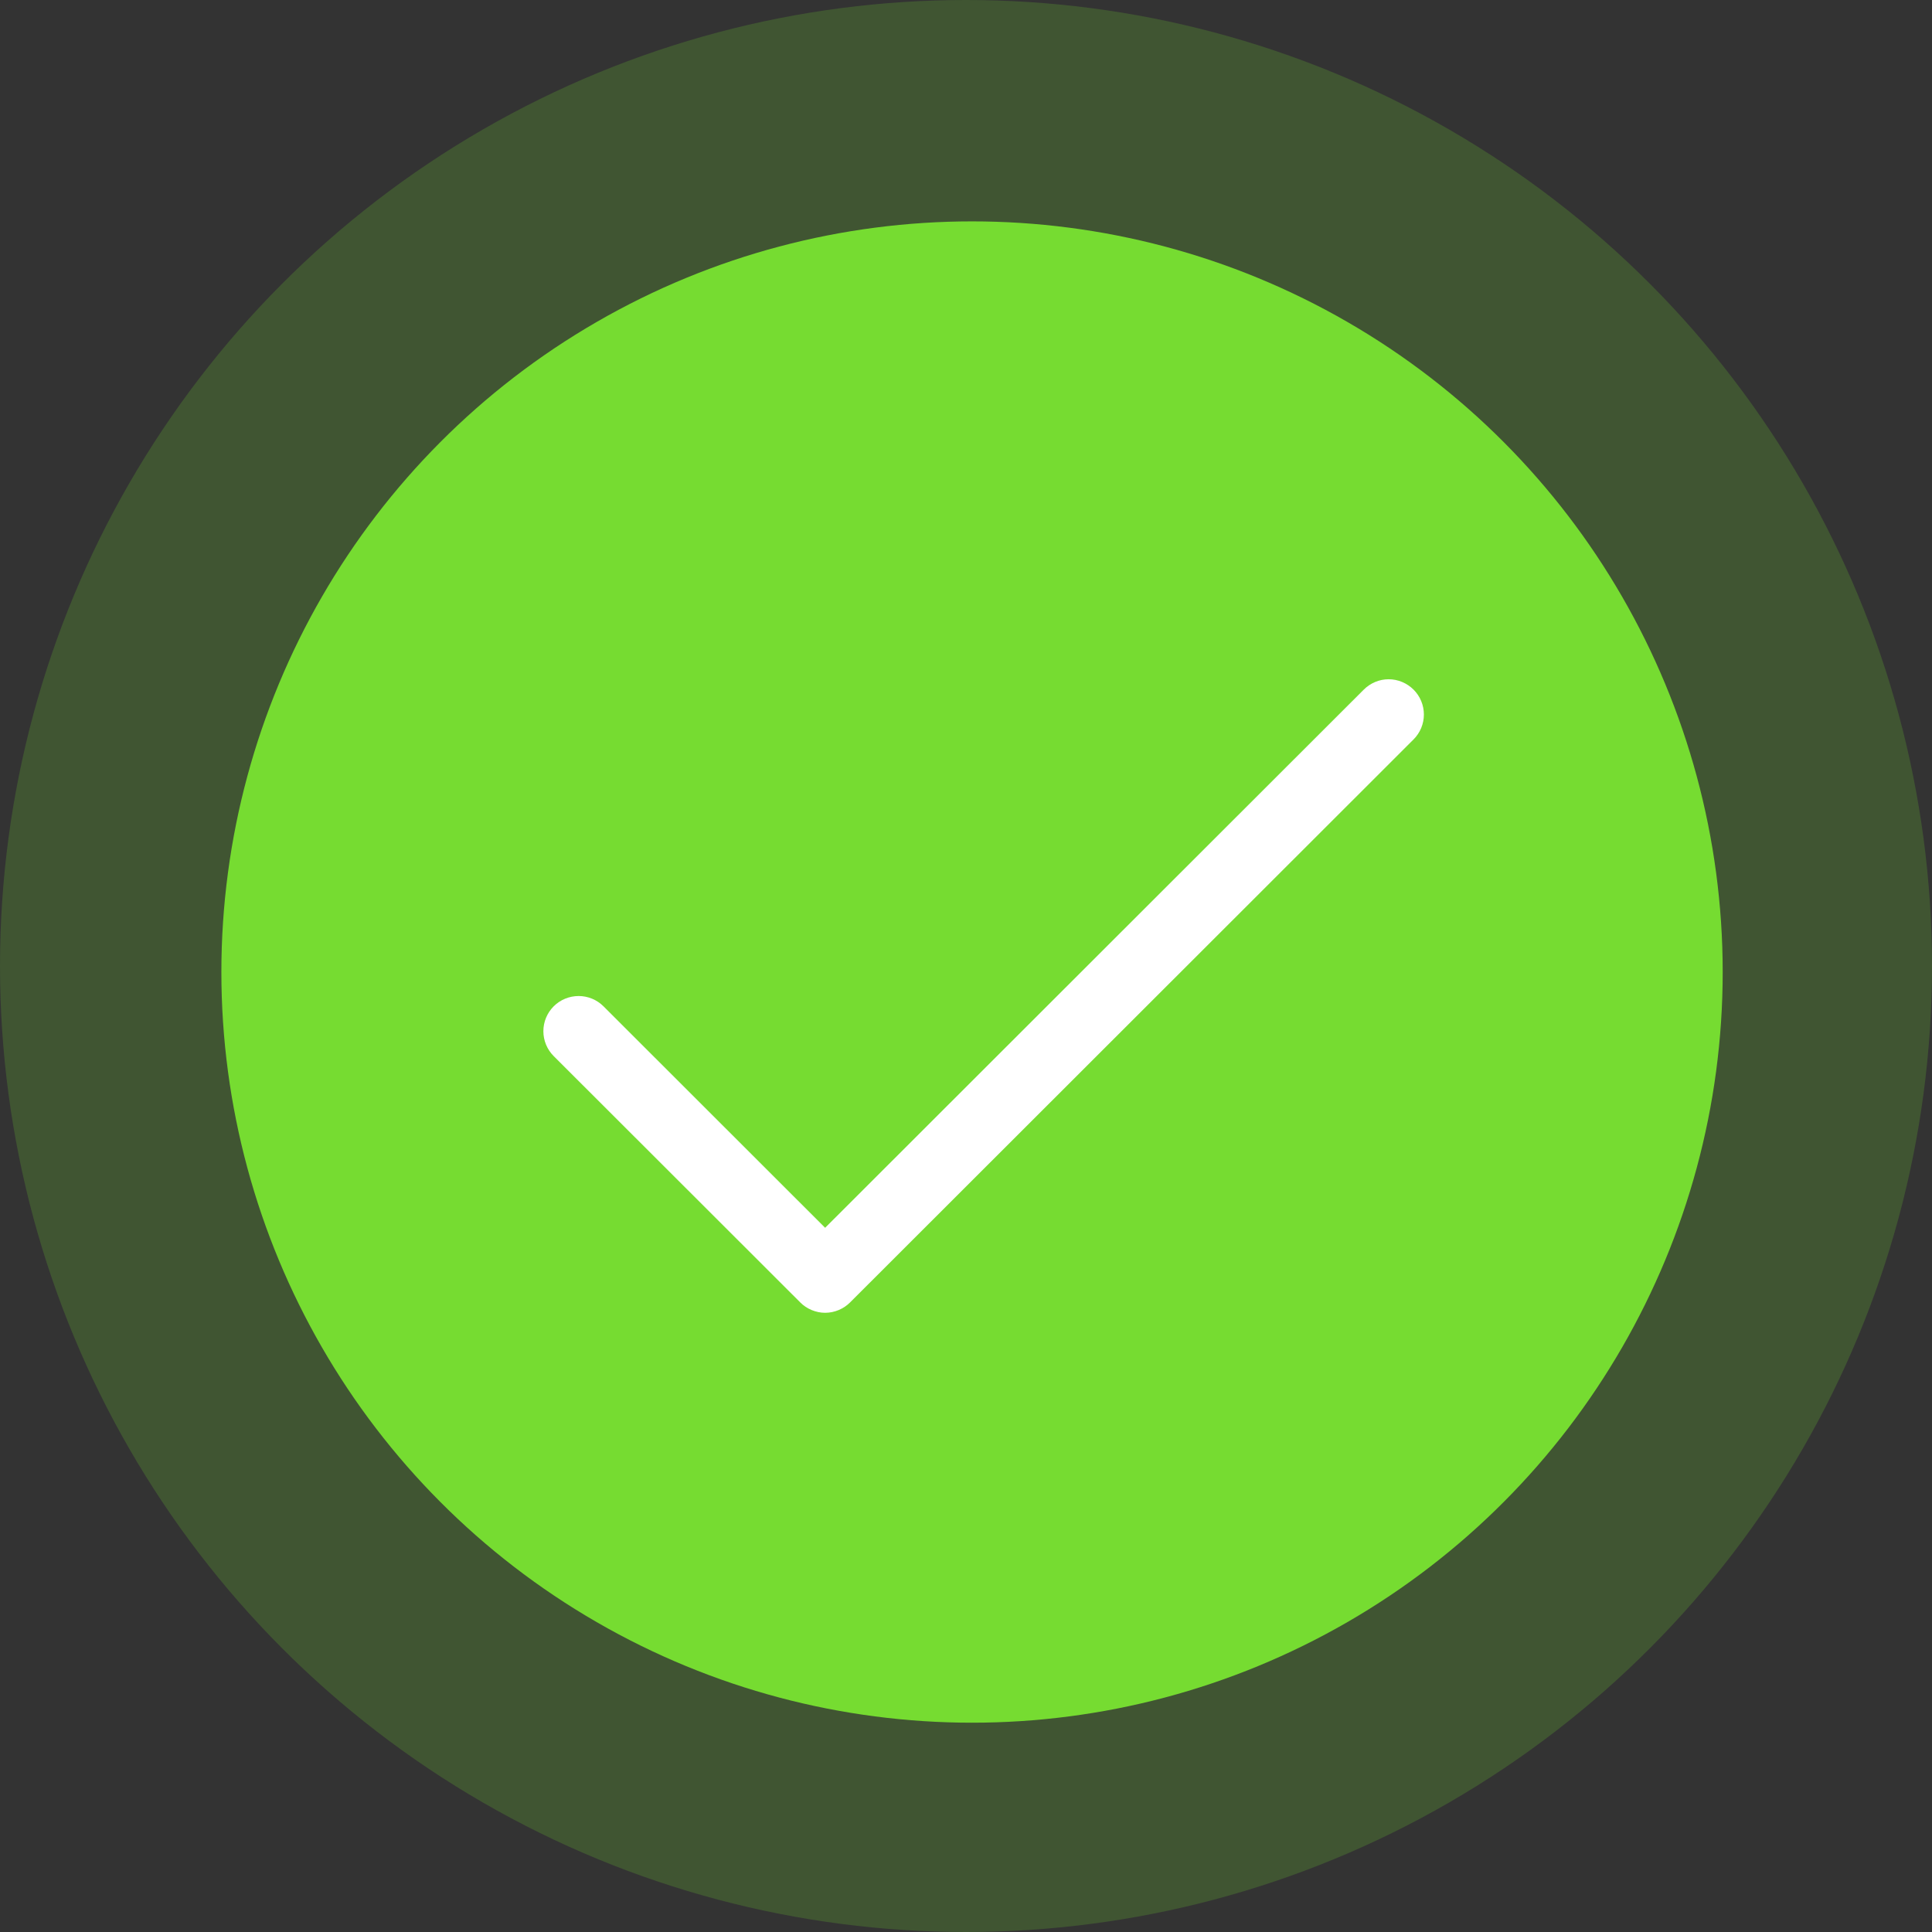
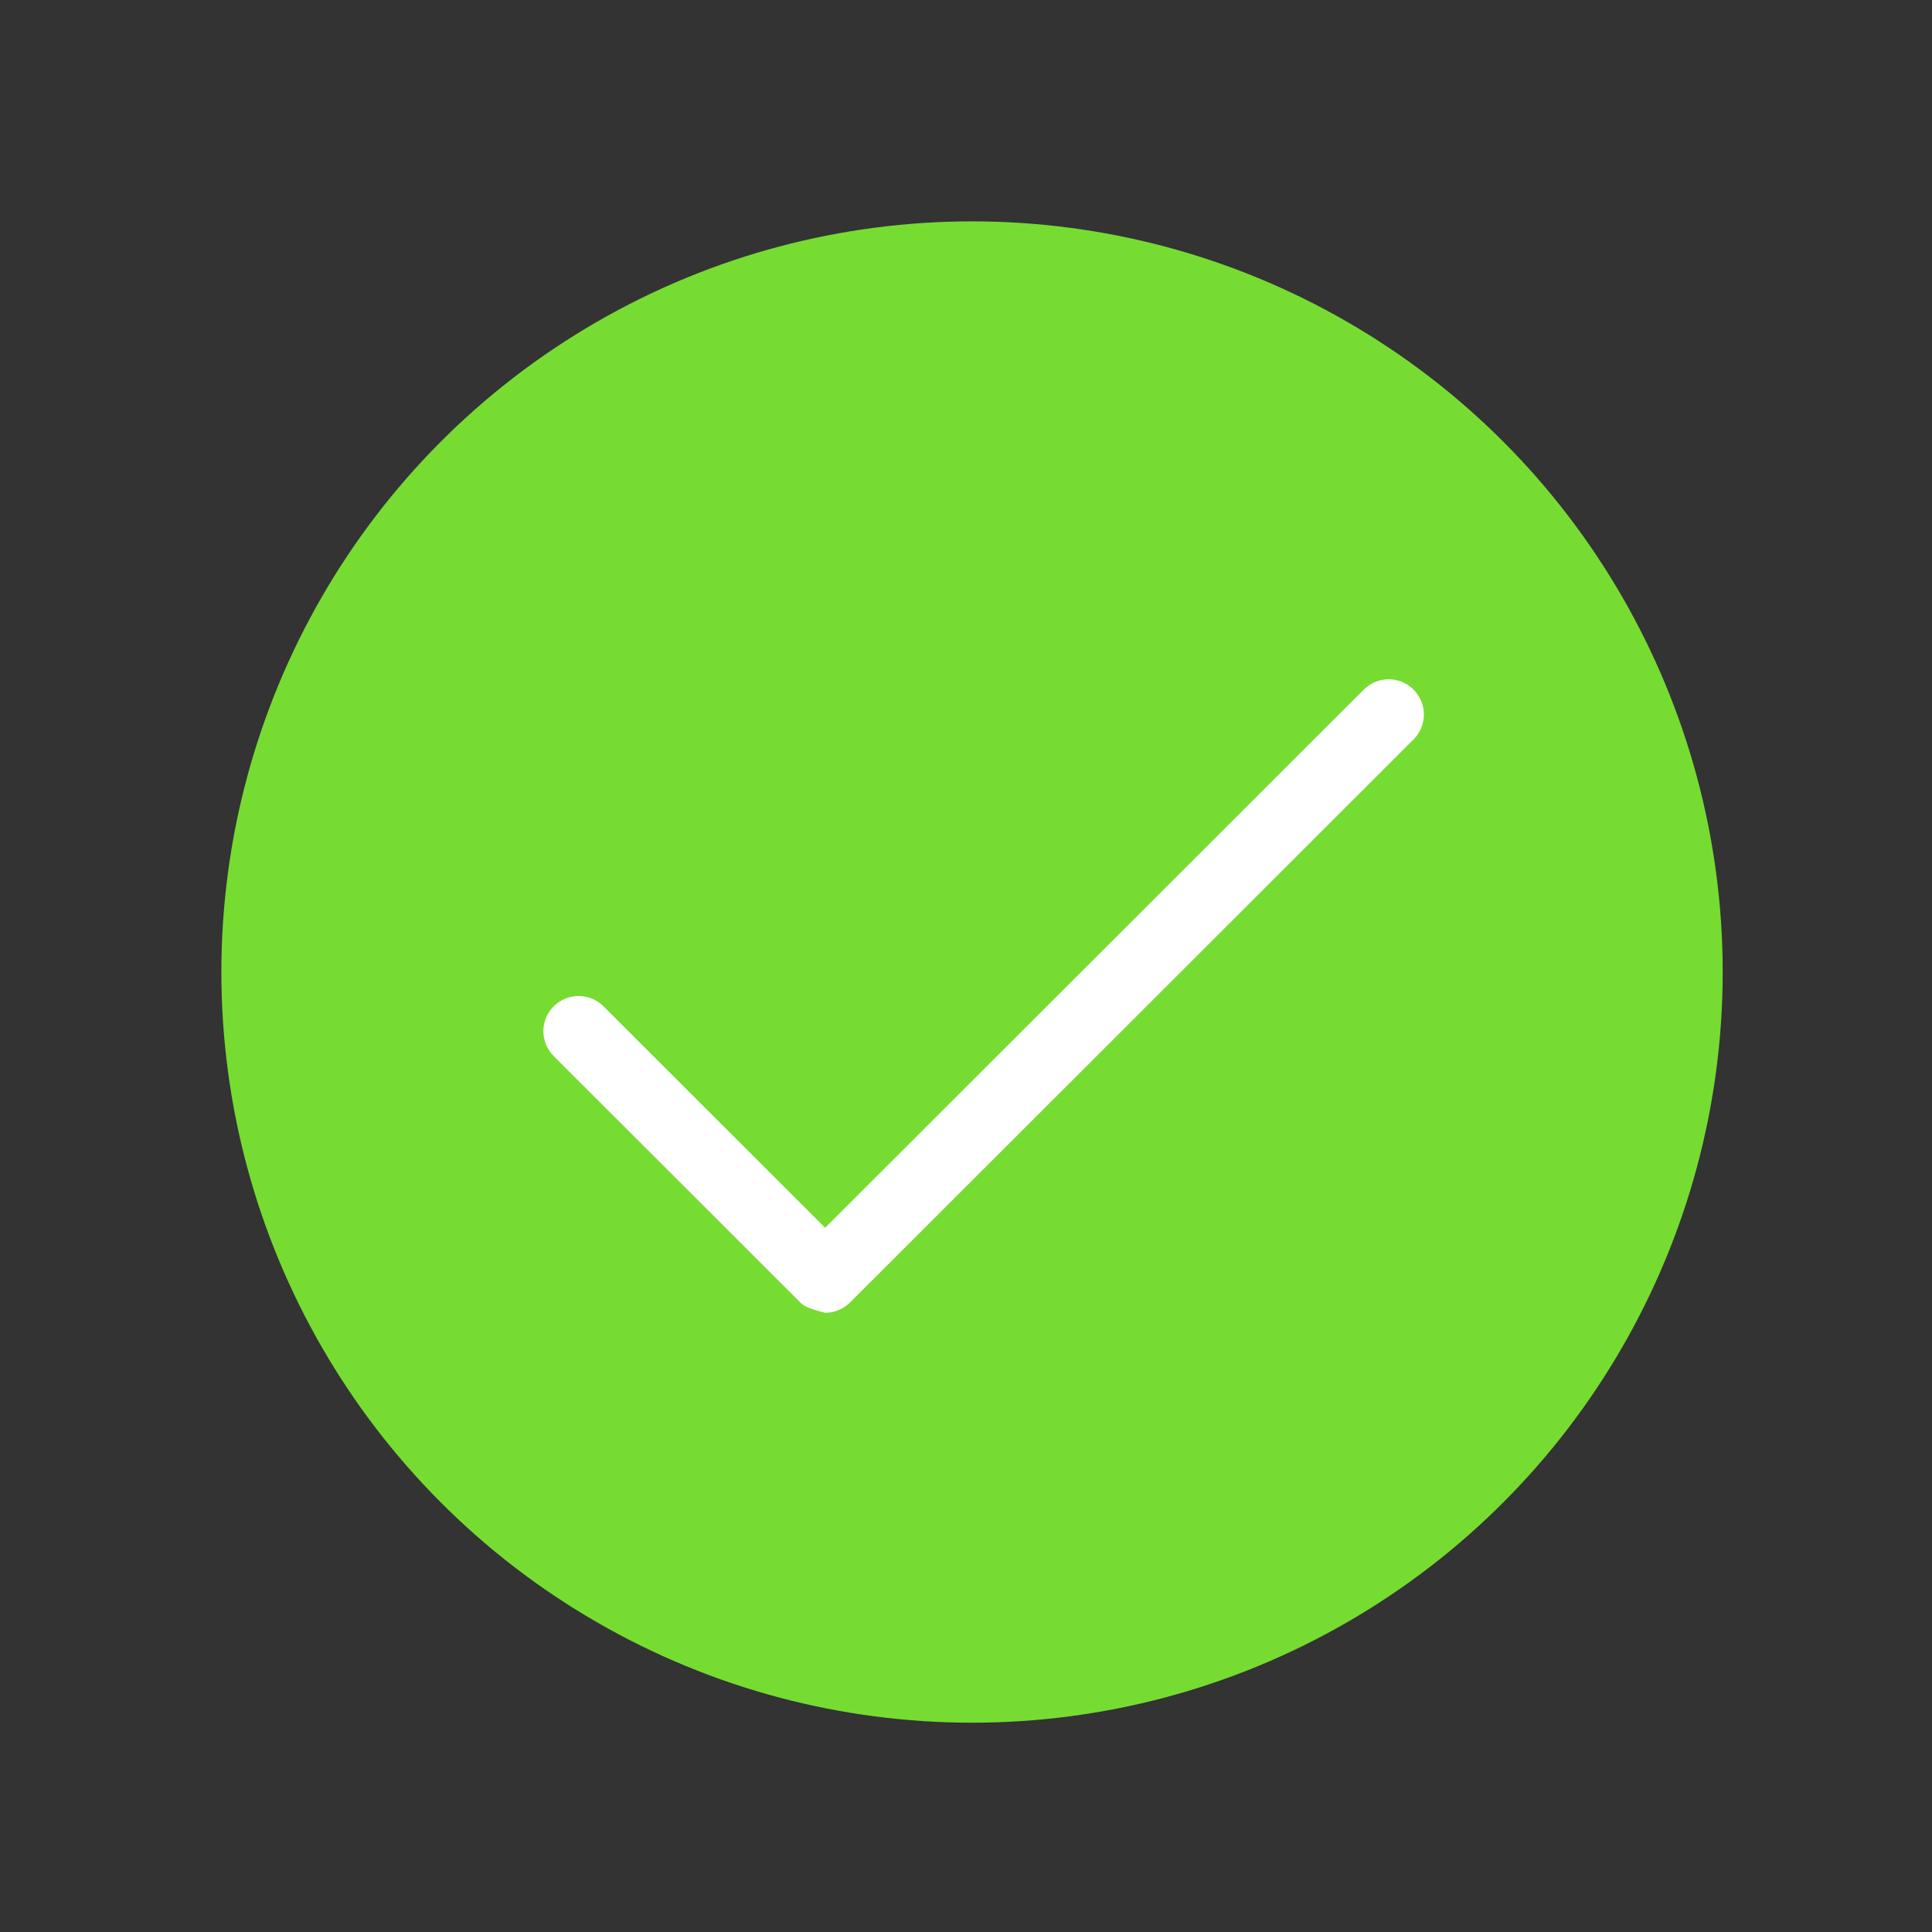
<svg xmlns="http://www.w3.org/2000/svg" width="24" height="24" viewBox="0 0 24 24" fill="none">
  <rect x="0" y="0" width="24" height="24" fill="#333333" stroke="none" />
-   <circle cx="12" cy="12" r="12" fill="#76DC31" fill-opacity="0.2" />
  <circle cx="12.075" cy="12.075" r="9.325" fill="#76DC31" />
-   <path d="M17.56 9.185L10.56 16.179C10.519 16.22 10.471 16.252 10.418 16.274C10.365 16.296 10.308 16.308 10.25 16.308C10.193 16.308 10.136 16.296 10.083 16.274C10.03 16.252 9.981 16.22 9.941 16.179L6.878 13.119C6.796 13.037 6.75 12.926 6.75 12.81C6.75 12.694 6.796 12.583 6.878 12.501C6.96 12.419 7.072 12.373 7.188 12.373C7.304 12.373 7.415 12.419 7.497 12.501L10.25 15.252L16.941 8.567C17.023 8.485 17.134 8.438 17.25 8.438C17.366 8.438 17.478 8.485 17.56 8.567C17.642 8.649 17.688 8.76 17.688 8.876C17.688 8.992 17.642 9.103 17.56 9.185Z" fill="white" />
+   <path d="M17.56 9.185L10.56 16.179C10.519 16.22 10.471 16.252 10.418 16.274C10.365 16.296 10.308 16.308 10.25 16.308C10.03 16.252 9.981 16.22 9.941 16.179L6.878 13.119C6.796 13.037 6.75 12.926 6.75 12.81C6.75 12.694 6.796 12.583 6.878 12.501C6.96 12.419 7.072 12.373 7.188 12.373C7.304 12.373 7.415 12.419 7.497 12.501L10.25 15.252L16.941 8.567C17.023 8.485 17.134 8.438 17.25 8.438C17.366 8.438 17.478 8.485 17.56 8.567C17.642 8.649 17.688 8.76 17.688 8.876C17.688 8.992 17.642 9.103 17.56 9.185Z" fill="white" />
</svg>